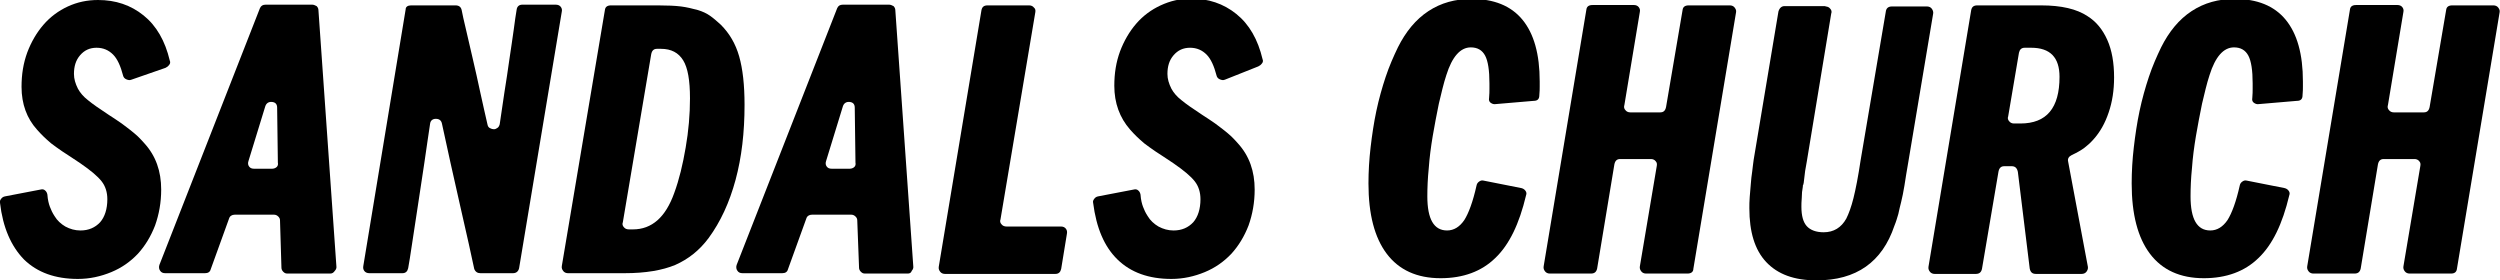
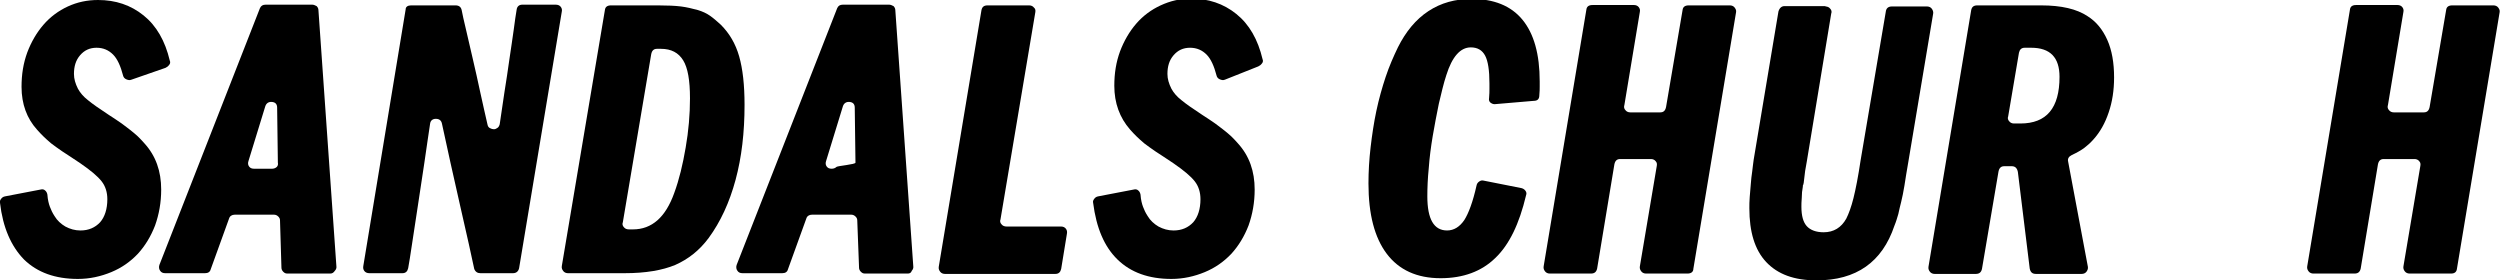
<svg xmlns="http://www.w3.org/2000/svg" version="1.2" baseProfile="tiny" id="Layer_1" x="0px" y="0px" viewBox="0 0 696.4 78.1" xml:space="preserve">
  <g fill="#000">
    <path d="M36.6,22.2c-0.5,0.2-0.9,0.1-1.4-0.1c-0.5-0.2-0.8-0.6-0.9-1c-0.7-2.7-1.6-4.7-2.8-5.9c-1.2-1.2-2.7-1.9-4.6-1.9   c-1.9,0-3.4,0.7-4.6,2.1c-1.2,1.4-1.7,3.1-1.7,5.2c0,1.4,0.4,2.7,1.1,4.1c0.6,1.1,1.5,2.2,2.8,3.2c1.2,1,3.2,2.4,5.8,4.1   c1.4,0.9,2.6,1.7,3.6,2.4c1,0.7,1.8,1.4,2.5,1.9c0.7,0.6,1.4,1.1,2,1.7c0.6,0.6,1.2,1.2,1.8,1.9c3.2,3.5,4.7,7.8,4.7,12.9   c0,3.6-0.6,6.9-1.7,10c-1.2,3.1-2.8,5.7-4.8,7.9c-2.1,2.2-4.5,3.9-7.4,5.1c-2.9,1.2-6,1.9-9.3,1.9c-6.3,0-11.3-1.8-15-5.4   C3.1,68.6,0.8,63.4,0,56.5c-0.1-0.4,0-0.7,0.3-1.1c0.3-0.4,0.6-0.6,1.1-0.7l9.9-1.9c0.4-0.1,0.9-0.1,1.2,0.2   c0.4,0.3,0.6,0.7,0.7,1.2c0.1,1.5,0.4,2.6,0.7,3.4c0.3,0.8,0.7,1.7,1.3,2.6c0.7,1.2,1.8,2.2,3,2.9c1.3,0.7,2.7,1.1,4.2,1.1   c2.3,0,4.1-0.8,5.5-2.3c1.3-1.5,2-3.7,2-6.4c0-1.9-0.5-3.6-1.6-5s-3-3-5.9-5c-2-1.3-3.7-2.5-5-3.3c-1.3-0.9-2.3-1.6-3.2-2.3   c-0.8-0.7-1.5-1.3-2.1-1.9c-0.6-0.6-1.2-1.2-1.8-1.9C7.5,33,6,29,6,24.2c0-3.5,0.5-6.6,1.6-9.6c1.1-2.9,2.6-5.5,4.5-7.7   c1.9-2.2,4.2-3.9,6.8-5.1C21.5,0.6,24.3,0,27.3,0c4.9,0,9.1,1.4,12.7,4.3c3.6,2.9,6,7.1,7.3,12.6c0.2,0.4,0.1,0.9-0.2,1.2   c-0.3,0.4-0.6,0.6-1,0.8L36.6,22.2z" />
    <path d="M92,76.2H80.1c-0.5,0-0.8-0.1-1.2-0.5c-0.3-0.3-0.5-0.7-0.5-1.1L78,61.4c0-0.5-0.2-0.8-0.5-1.1c-0.3-0.3-0.7-0.5-1.2-0.5   H65.4c-0.8,0-1.4,0.4-1.6,1.1l-5.1,14.1c-0.2,0.8-0.8,1.1-1.6,1.1H46c-0.6,0-1.1-0.2-1.4-0.7c-0.3-0.4-0.4-1-0.2-1.6l28-71.5   c0.3-0.7,0.8-1,1.6-1H87c0.4,0,0.8,0.2,1.2,0.4c0.3,0.3,0.5,0.7,0.5,1.1l5,71.3c0.1,0.5-0.1,1-0.4,1.3C92.9,76,92.5,76.2,92,76.2z    M77.4,45.3L77.2,30c0-1-0.5-1.5-1.4-1.6c-0.9-0.1-1.6,0.3-1.9,1.2l-4.7,15.3c-0.2,0.6-0.1,1.1,0.2,1.5c0.3,0.4,0.7,0.6,1.4,0.6h5   c0.5,0,1-0.2,1.3-0.5S77.5,45.8,77.4,45.3z" />
    <path d="M114.5,1.5h12.4c0.9,0,1.5,0.4,1.7,1.3c0.2,1.1,0.6,2.9,1.2,5.4c0.6,2.5,1.2,5.2,1.9,8.2c0.7,3,1.4,6.1,2.1,9.4   c0.7,3.3,1.4,6.2,2,8.9c0.1,0.5,0.3,0.8,0.7,1c0.4,0.2,0.7,0.3,1.1,0.3c0.4,0,0.7-0.2,1-0.4c0.3-0.2,0.5-0.6,0.6-1   c0.4-2.7,0.8-5.6,1.3-8.8c0.5-3.2,1-6.3,1.4-9.3c0.5-3,0.8-5.7,1.2-8.2c0.3-2.4,0.6-4.3,0.8-5.5c0.1-1,0.7-1.5,1.6-1.5h9.3   c0.6,0,1.1,0.2,1.4,0.6c0.3,0.4,0.4,0.8,0.3,1.3l-11.9,71.5c-0.2,0.9-0.8,1.4-1.7,1.4h-9.1c-0.8,0-1.4-0.4-1.7-1.2   c-0.3-1.4-0.8-3.7-1.5-6.9c-0.7-3.2-1.5-6.7-2.4-10.6c-0.9-3.9-1.8-7.9-2.7-12c-0.9-4.1-1.7-7.7-2.4-11c-0.2-0.9-0.8-1.3-1.7-1.3   c-0.9,0-1.5,0.5-1.6,1.4c-0.5,3.2-1,6.9-1.6,10.9c-0.6,4.1-1.2,8-1.8,11.9c-0.6,3.9-1.1,7.4-1.6,10.5c-0.5,3.2-0.8,5.4-1.1,6.9   c-0.2,0.9-0.7,1.4-1.6,1.4h-9.2c-0.6,0-1.1-0.2-1.4-0.6c-0.3-0.4-0.4-0.8-0.3-1.4l11.8-71.5C113,1.9,113.6,1.5,114.5,1.5z" />
    <path d="M168.5,2.8c0.1-0.9,0.7-1.3,1.7-1.3h13.1c2.6,0,4.8,0.1,6.4,0.3c1.6,0.2,3.2,0.6,4.7,1c1.3,0.4,2.4,0.9,3.4,1.6   c1,0.7,2,1.6,3,2.5c2.4,2.4,4.1,5.3,5.1,8.8c1,3.5,1.5,8,1.5,13.5c0,7.7-0.8,14.6-2.5,20.9s-4.2,11.7-7.5,16.2   c-2.6,3.5-5.7,5.9-9.3,7.5c-3.6,1.5-8.3,2.3-14.1,2.3h-15.8c-0.5,0-1-0.2-1.3-0.6c-0.3-0.4-0.5-0.8-0.4-1.4L168.5,2.8z M173.5,61.9   c-0.2,0.5-0.1,1,0.3,1.4c0.3,0.4,0.8,0.6,1.4,0.6h1.1c5.3,0,9.1-3.4,11.5-10.1c1.4-3.8,2.4-8,3.2-12.7c0.8-4.6,1.2-9.2,1.2-13.7   c0-5-0.6-8.5-1.9-10.6c-1.3-2.1-3.3-3.2-6.2-3.2H183c-0.9,0-1.4,0.5-1.6,1.5L173.5,61.9z" />
-     <path d="M252.9,76.2H241c-0.5,0-0.8-0.1-1.2-0.5c-0.3-0.3-0.5-0.7-0.5-1.1l-0.5-13.2c0-0.5-0.2-0.8-0.5-1.1   c-0.3-0.3-0.7-0.5-1.2-0.5h-10.9c-0.8,0-1.4,0.4-1.6,1.1l-5.1,14.1c-0.2,0.8-0.8,1.1-1.6,1.1h-11.1c-0.6,0-1.1-0.2-1.4-0.7   c-0.3-0.4-0.4-1-0.2-1.6l28-71.5c0.3-0.7,0.8-1,1.6-1h12.9c0.4,0,0.8,0.2,1.2,0.4c0.3,0.3,0.5,0.7,0.5,1.1l5,71.3   c0.1,0.5-0.1,1-0.4,1.3C253.8,76,253.4,76.2,252.9,76.2z M238.3,45.3L238.1,30c0-1-0.5-1.5-1.4-1.6c-0.9-0.1-1.6,0.3-1.9,1.2   l-4.7,15.3c-0.2,0.6-0.1,1.1,0.2,1.5c0.3,0.4,0.7,0.6,1.4,0.6h5c0.5,0,1-0.2,1.3-0.5S238.4,45.8,238.3,45.3z" />
+     <path d="M252.9,76.2H241c-0.5,0-0.8-0.1-1.2-0.5c-0.3-0.3-0.5-0.7-0.5-1.1l-0.5-13.2c0-0.5-0.2-0.8-0.5-1.1   c-0.3-0.3-0.7-0.5-1.2-0.5h-10.9c-0.8,0-1.4,0.4-1.6,1.1l-5.1,14.1c-0.2,0.8-0.8,1.1-1.6,1.1h-11.1c-0.6,0-1.1-0.2-1.4-0.7   c-0.3-0.4-0.4-1-0.2-1.6l28-71.5c0.3-0.7,0.8-1,1.6-1h12.9c0.4,0,0.8,0.2,1.2,0.4c0.3,0.3,0.5,0.7,0.5,1.1l5,71.3   c0.1,0.5-0.1,1-0.4,1.3C253.8,76,253.4,76.2,252.9,76.2z M238.3,45.3L238.1,30c0-1-0.5-1.5-1.4-1.6c-0.9-0.1-1.6,0.3-1.9,1.2   l-4.7,15.3c-0.2,0.6-0.1,1.1,0.2,1.5c0.3,0.4,0.7,0.6,1.4,0.6c0.5,0,1-0.2,1.3-0.5S238.4,45.8,238.3,45.3z" />
    <path d="M288.4,3.4l-9.7,57.7c-0.2,0.5-0.1,1,0.3,1.4c0.3,0.4,0.8,0.6,1.4,0.6h15.2c0.5,0,1,0.2,1.3,0.6c0.3,0.4,0.4,0.8,0.3,1.4   l-1.6,9.8c-0.2,0.9-0.7,1.4-1.6,1.4h-30.8c-0.5,0-1-0.2-1.3-0.6c-0.3-0.4-0.5-0.8-0.4-1.4l11.9-71.5c0.2-0.9,0.7-1.3,1.7-1.3h11.6   c0.5,0,1,0.2,1.3,0.6C288.4,2.4,288.5,2.9,288.4,3.4z" />
    <path d="M341.2,22.2c-0.5,0.2-0.9,0.1-1.4-0.1s-0.8-0.6-0.9-1c-0.7-2.7-1.6-4.7-2.8-5.9c-1.2-1.2-2.7-1.9-4.6-1.9   c-1.9,0-3.4,0.7-4.6,2.1c-1.2,1.4-1.7,3.1-1.7,5.2c0,1.4,0.4,2.7,1.1,4.1c0.6,1.1,1.5,2.2,2.8,3.2c1.2,1,3.2,2.4,5.8,4.1   c1.4,0.9,2.6,1.7,3.6,2.4c1,0.7,1.8,1.4,2.5,1.9c0.7,0.6,1.4,1.1,2,1.7c0.6,0.6,1.2,1.2,1.8,1.9c3.2,3.5,4.7,7.8,4.7,12.9   c0,3.6-0.6,6.9-1.7,10c-1.2,3.1-2.8,5.7-4.8,7.9c-2.1,2.2-4.5,3.9-7.4,5.1c-2.9,1.2-6,1.9-9.3,1.9c-6.3,0-11.3-1.8-15-5.4   c-3.7-3.6-5.9-8.8-6.8-15.8c-0.1-0.4,0-0.7,0.3-1.1c0.3-0.4,0.6-0.6,1.1-0.7l9.9-1.9c0.4-0.1,0.9-0.1,1.2,0.2   c0.4,0.3,0.6,0.7,0.7,1.2c0.1,1.5,0.4,2.6,0.7,3.4c0.3,0.8,0.7,1.7,1.3,2.6c0.7,1.2,1.8,2.2,3,2.9c1.3,0.7,2.7,1.1,4.2,1.1   c2.3,0,4.1-0.8,5.5-2.3c1.3-1.5,2-3.7,2-6.4c0-1.9-0.5-3.6-1.6-5c-1.1-1.4-3-3-5.9-5c-2-1.3-3.7-2.5-5-3.3   c-1.3-0.9-2.3-1.6-3.2-2.3c-0.8-0.7-1.5-1.3-2.1-1.9c-0.6-0.6-1.2-1.2-1.8-1.9c-2.9-3.3-4.4-7.4-4.4-12.2c0-3.5,0.5-6.6,1.6-9.6   c1.1-2.9,2.6-5.5,4.5-7.7c1.9-2.2,4.2-3.9,6.8-5.1c2.6-1.2,5.4-1.9,8.4-1.9c4.9,0,9.1,1.4,12.7,4.3c3.6,2.9,6,7.1,7.3,12.6   c0.2,0.4,0.1,0.9-0.2,1.2c-0.3,0.4-0.6,0.6-1,0.8L341.2,22.2z" />
    <path d="M416.6,29c-0.5,0.1-1-0.1-1.4-0.4c-0.4-0.3-0.5-0.8-0.4-1.3c0.1-1.1,0.1-1.9,0.1-2.5c0-0.6,0-1.2,0-1.6   c0-3.6-0.4-6.2-1.2-7.7c-0.8-1.5-2.1-2.3-4-2.3c-2.9,0-5.2,2.6-6.8,7.7c-0.8,2.4-1.4,5.1-2.1,8c-0.6,3-1.2,6-1.7,9   c-0.5,3-0.9,6-1.1,8.9c-0.3,2.9-0.4,5.6-0.4,7.9c0,6.3,1.8,9.5,5.5,9.5c1.9,0,3.5-1,4.8-2.9c1.2-1.9,2.4-5.1,3.4-9.6   c0.1-0.5,0.3-0.8,0.7-1.1c0.4-0.3,0.8-0.4,1.2-0.3l10.6,2.1c0.4,0.1,0.8,0.3,1.1,0.7c0.3,0.4,0.4,0.8,0.2,1.3   c-1.9,8-4.7,13.8-8.6,17.5c-3.8,3.7-8.9,5.6-15.2,5.6c-6.6,0-11.6-2.3-15-6.8c-3.4-4.5-5.1-11-5.1-19.6c0-3.3,0.2-6.7,0.6-10.1   c0.4-3.4,0.9-6.8,1.6-10.1c0.7-3.3,1.6-6.5,2.6-9.5c1-3,2.2-5.7,3.4-8.2c2.2-4.4,5-7.8,8.5-10.1c3.5-2.3,7.5-3.4,12-3.4   c6.2,0,11,1.9,14.2,5.8c3.2,3.9,4.8,9.6,4.8,17.2c0,0.4,0,0.8,0,1.4s0,1.4-0.1,2.4c0,1.1-0.5,1.6-1.6,1.6L416.6,29z" />
    <path d="M470.1,76.2h-11.6c-0.5,0-1-0.2-1.3-0.6c-0.3-0.4-0.5-0.8-0.4-1.4l4.7-27.9c0.1-0.5,0.1-1-0.3-1.4   c-0.3-0.4-0.8-0.6-1.3-0.6h-8.6c-0.9,0-1.4,0.5-1.6,1.5l-4.8,29c-0.2,0.9-0.7,1.4-1.7,1.4h-11.5c-0.5,0-1-0.2-1.3-0.6   c-0.3-0.4-0.5-0.8-0.4-1.4l11.9-71.5c0.1-0.9,0.7-1.3,1.7-1.3h11.6c0.5,0,1,0.2,1.3,0.6c0.3,0.4,0.4,0.8,0.3,1.3l-4.3,25.9   c-0.2,0.6-0.1,1.1,0.3,1.5c0.3,0.4,0.8,0.6,1.3,0.6h8.4c0.9,0,1.4-0.5,1.6-1.5l4.6-27c0.1-0.9,0.7-1.3,1.7-1.3h11.5   c0.5,0,1,0.2,1.3,0.6c0.3,0.4,0.5,0.8,0.4,1.3l-11.9,71.5C471.7,75.7,471.1,76.2,470.1,76.2z" />
    <path d="M508.5,1.8c0.5,0,1,0.2,1.3,0.6c0.4,0.4,0.5,0.9,0.3,1.4L503.3,45c-0.4,2-0.6,3.5-0.7,4.6c-0.1,1.1-0.2,1.8-0.4,2.1V52   c-0.2,1-0.3,2-0.3,3.1c-0.1,1.1-0.1,1.9-0.1,2.5c0,2.5,0.5,4.3,1.5,5.4c1,1.1,2.6,1.7,4.7,1.7c2.8,0,4.9-1.3,6.3-3.8   c0.7-1.4,1.4-3.3,2-5.7c0.6-2.4,1.3-5.9,2-10.6l7-41.3c0.1-1,0.7-1.5,1.7-1.5h9.8c0.5,0,1,0.2,1.3,0.6c0.3,0.4,0.5,0.9,0.4,1.4   L531.6,45c-0.5,2.7-0.8,4.9-1.1,6.7c-0.3,1.8-0.6,3.3-0.9,4.5c-0.3,1.2-0.6,2.4-0.8,3.4c-0.3,1-0.6,2.1-1.1,3.3   C524.3,73,517.1,78.1,506,78.1c-6.2,0-10.8-1.7-14-5.1c-3.2-3.4-4.7-8.4-4.7-15c0-0.9,0-1.9,0.1-3.1s0.2-2.4,0.3-3.6   c0.1-1.2,0.2-2.4,0.4-3.6c0.1-1.2,0.3-2.2,0.4-3.2l6.9-41.3c0.3-1,0.9-1.5,1.7-1.5H508.5z" />
    <path d="M568.6,1.5c5.6,0,9.9,1,12.9,3c2.4,1.5,4.2,3.7,5.5,6.6c1.3,2.9,1.9,6.4,1.9,10.5c0,3.5-0.5,6.8-1.5,9.7   c-1,3-2.4,5.5-4.3,7.6c-0.8,0.9-1.7,1.7-2.5,2.3c-0.8,0.6-2,1.3-3.5,2c-0.8,0.4-1.2,1-1,1.8l5.5,29.3c0.1,0.5-0.1,1-0.4,1.4   c-0.3,0.4-0.8,0.6-1.3,0.6h-12.8c-1,0-1.5-0.5-1.7-1.5l-3.3-26.9c-0.2-1-0.7-1.6-1.7-1.6h-2.1c-0.9,0-1.4,0.5-1.6,1.5l-4.6,27.1   c-0.2,0.9-0.7,1.4-1.7,1.4h-11.5c-0.5,0-1-0.2-1.3-0.6c-0.3-0.4-0.5-0.8-0.4-1.4l11.9-71.5c0.2-0.9,0.7-1.3,1.7-1.3H568.6z    M562.8,34.4c7.3,0,10.9-4.3,10.9-13c0-5.4-2.6-8.1-7.9-8.1H564c-0.9,0-1.4,0.5-1.6,1.4l-3,17.7c-0.2,0.5-0.1,1,0.3,1.4   c0.3,0.4,0.8,0.6,1.3,0.6H562.8z" />
-     <path d="M629.2,29c-0.5,0.1-1-0.1-1.4-0.4c-0.4-0.3-0.5-0.8-0.4-1.3c0.1-1.1,0.1-1.9,0.1-2.5c0-0.6,0-1.2,0-1.6   c0-3.6-0.4-6.2-1.2-7.7c-0.8-1.5-2.1-2.3-4-2.3c-2.9,0-5.2,2.6-6.8,7.7c-0.8,2.4-1.4,5.1-2.1,8c-0.6,3-1.2,6-1.7,9   c-0.5,3-0.9,6-1.1,8.9c-0.3,2.9-0.4,5.6-0.4,7.9c0,6.3,1.8,9.5,5.5,9.5c1.9,0,3.5-1,4.8-2.9c1.2-1.9,2.4-5.1,3.4-9.6   c0.1-0.5,0.3-0.8,0.7-1.1c0.4-0.3,0.8-0.4,1.2-0.3l10.6,2.1c0.4,0.1,0.8,0.3,1.1,0.7c0.3,0.4,0.4,0.8,0.2,1.3   c-1.9,8-4.7,13.8-8.6,17.5c-3.8,3.7-8.9,5.6-15.2,5.6c-6.6,0-11.6-2.3-15-6.8c-3.4-4.5-5.1-11-5.1-19.6c0-3.3,0.2-6.7,0.6-10.1   c0.4-3.4,0.9-6.8,1.6-10.1c0.7-3.3,1.6-6.5,2.6-9.5c1-3,2.2-5.7,3.4-8.2c2.2-4.4,5-7.8,8.5-10.1c3.5-2.3,7.5-3.4,12-3.4   c6.2,0,11,1.9,14.2,5.8c3.2,3.9,4.8,9.6,4.8,17.2c0,0.4,0,0.8,0,1.4s0,1.4-0.1,2.4c0,1.1-0.5,1.6-1.6,1.6L629.2,29z" />
    <path d="M682.8,76.2h-11.6c-0.5,0-1-0.2-1.3-0.6c-0.3-0.4-0.5-0.8-0.4-1.4l4.7-27.9c0.1-0.5,0.1-1-0.3-1.4   c-0.3-0.4-0.8-0.6-1.3-0.6h-8.6c-0.9,0-1.4,0.5-1.6,1.5l-4.8,29c-0.2,0.9-0.7,1.4-1.7,1.4h-11.5c-0.5,0-1-0.2-1.3-0.6   c-0.3-0.4-0.5-0.8-0.4-1.4l11.9-71.5c0.1-0.9,0.7-1.3,1.7-1.3h11.6c0.5,0,1,0.2,1.3,0.6c0.3,0.4,0.4,0.8,0.3,1.3l-4.3,25.9   c-0.2,0.6-0.1,1.1,0.3,1.5c0.3,0.4,0.8,0.6,1.3,0.6h8.4c0.9,0,1.4-0.5,1.6-1.5l4.6-27c0.1-0.9,0.7-1.3,1.7-1.3h11.5   c0.5,0,1,0.2,1.3,0.6c0.3,0.4,0.5,0.8,0.4,1.3l-11.9,71.5C684.3,75.7,683.8,76.2,682.8,76.2z" />
  </g>
</svg>